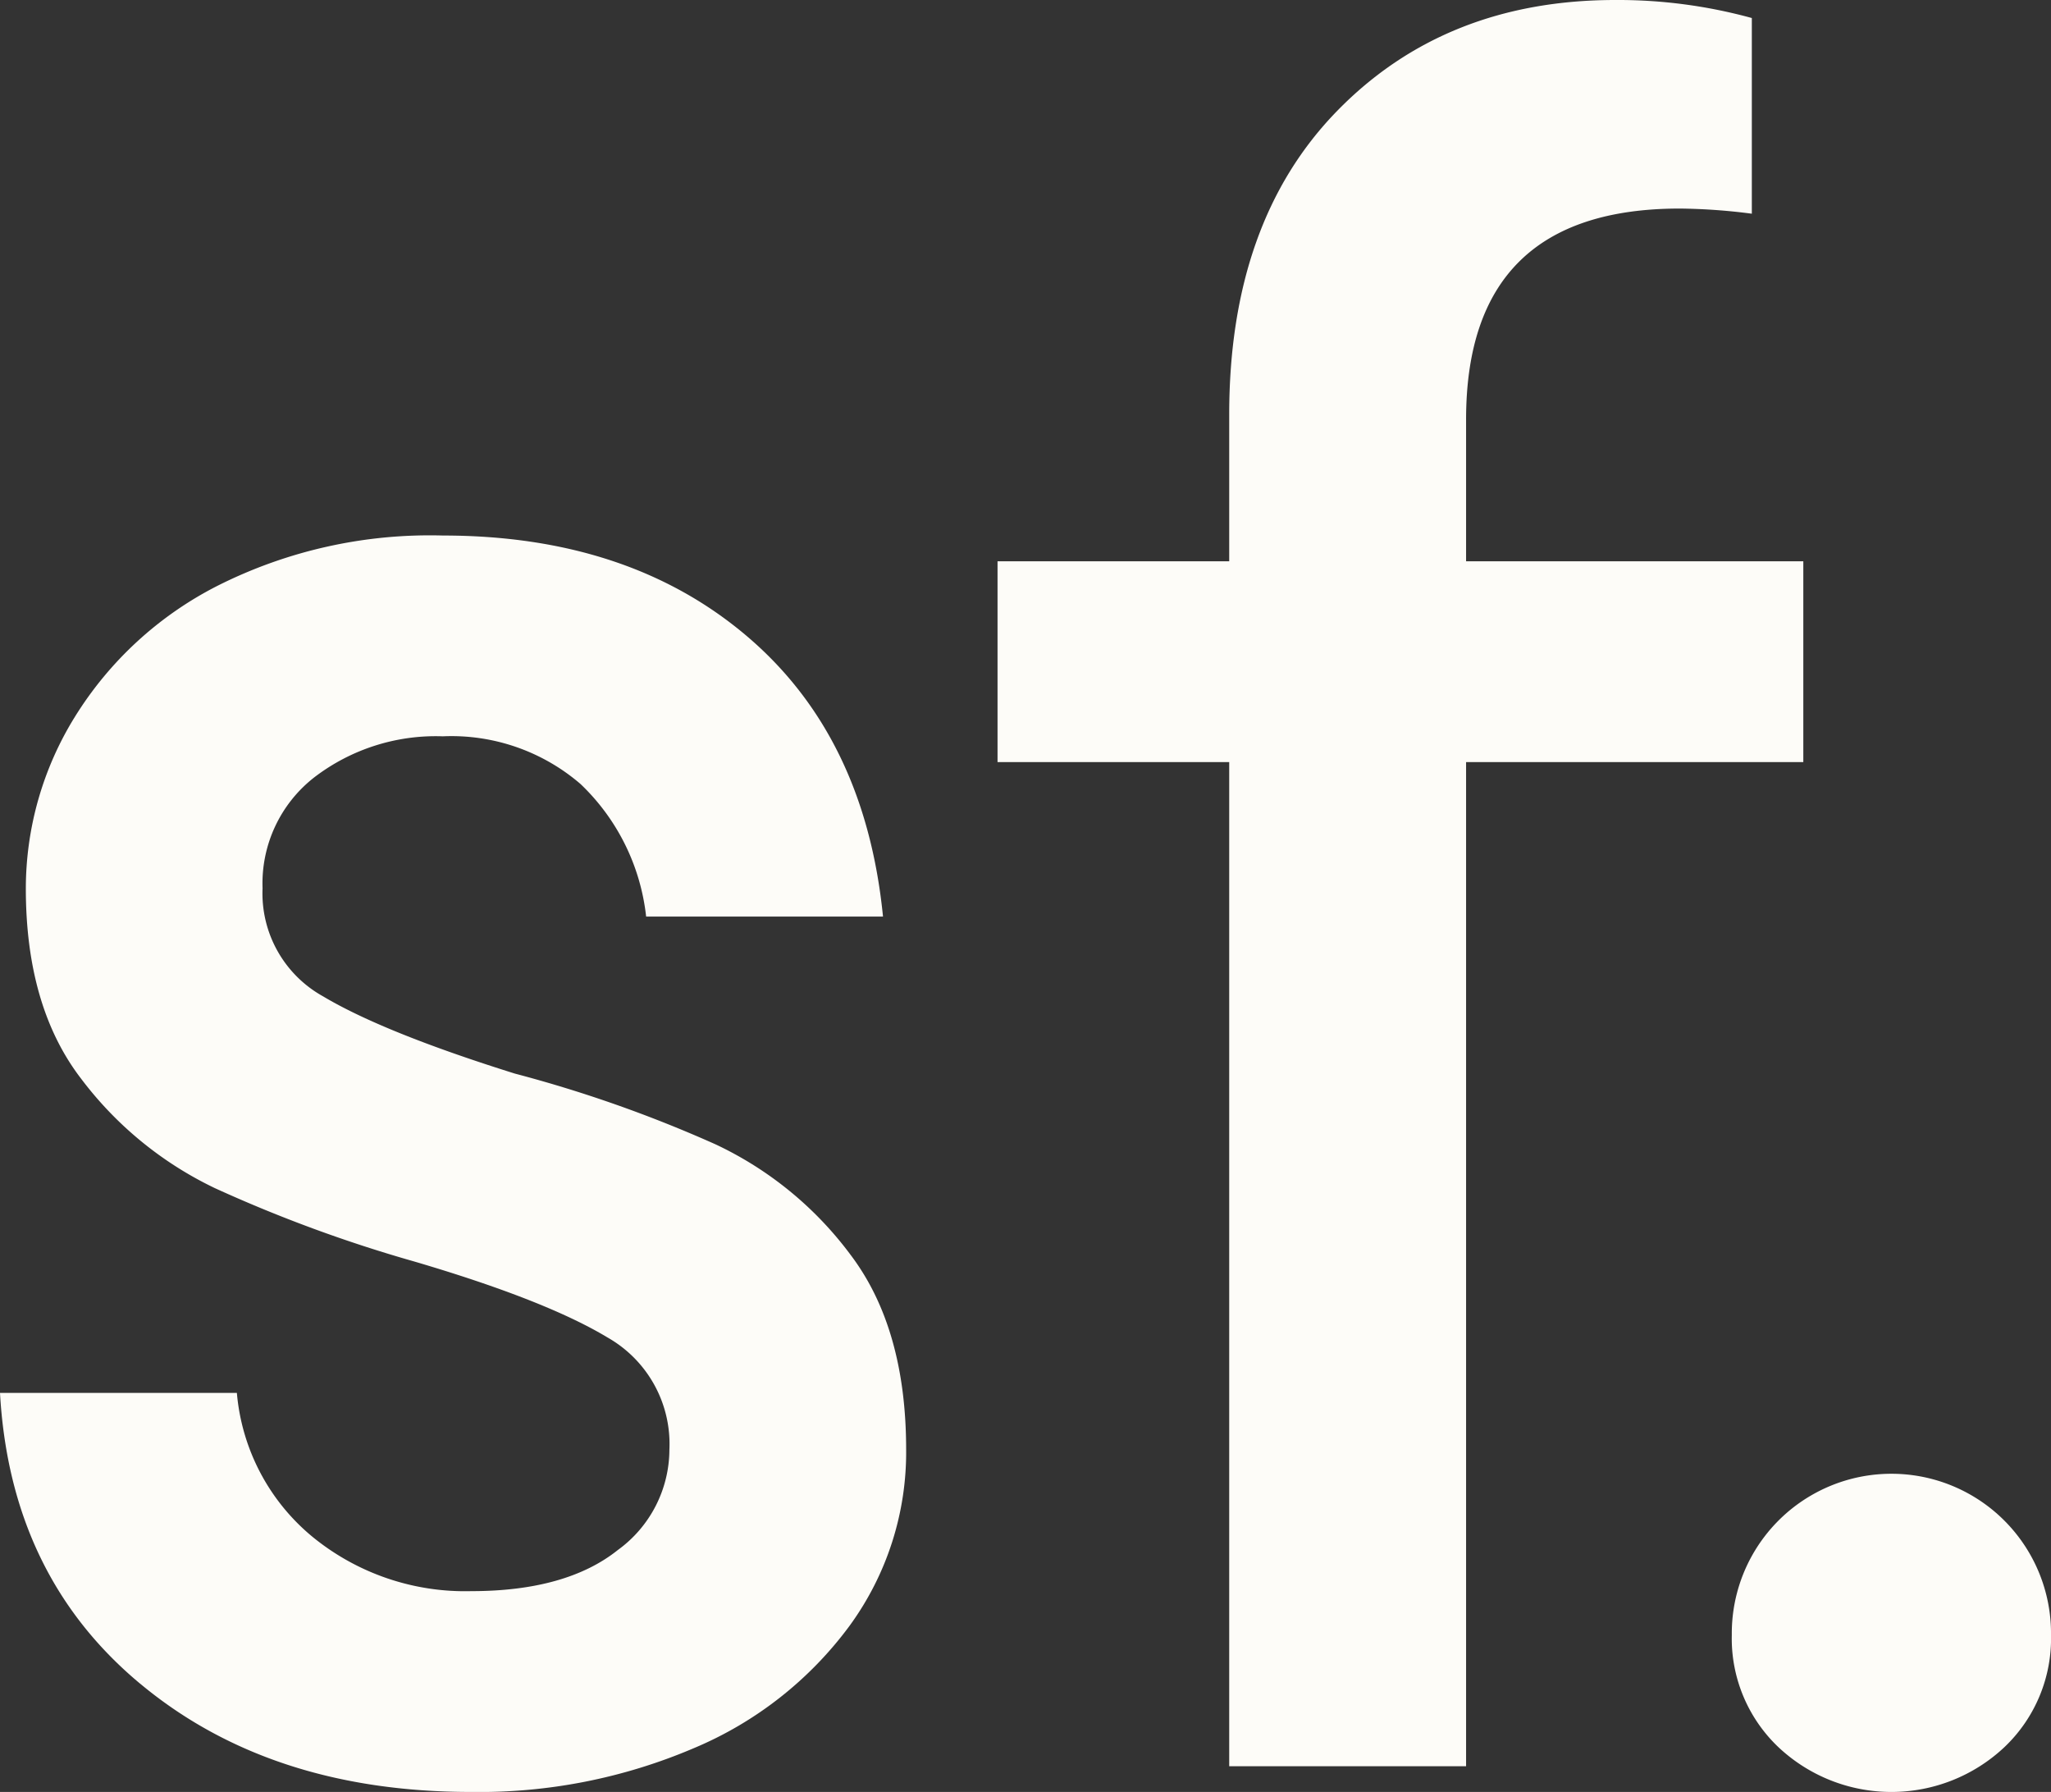
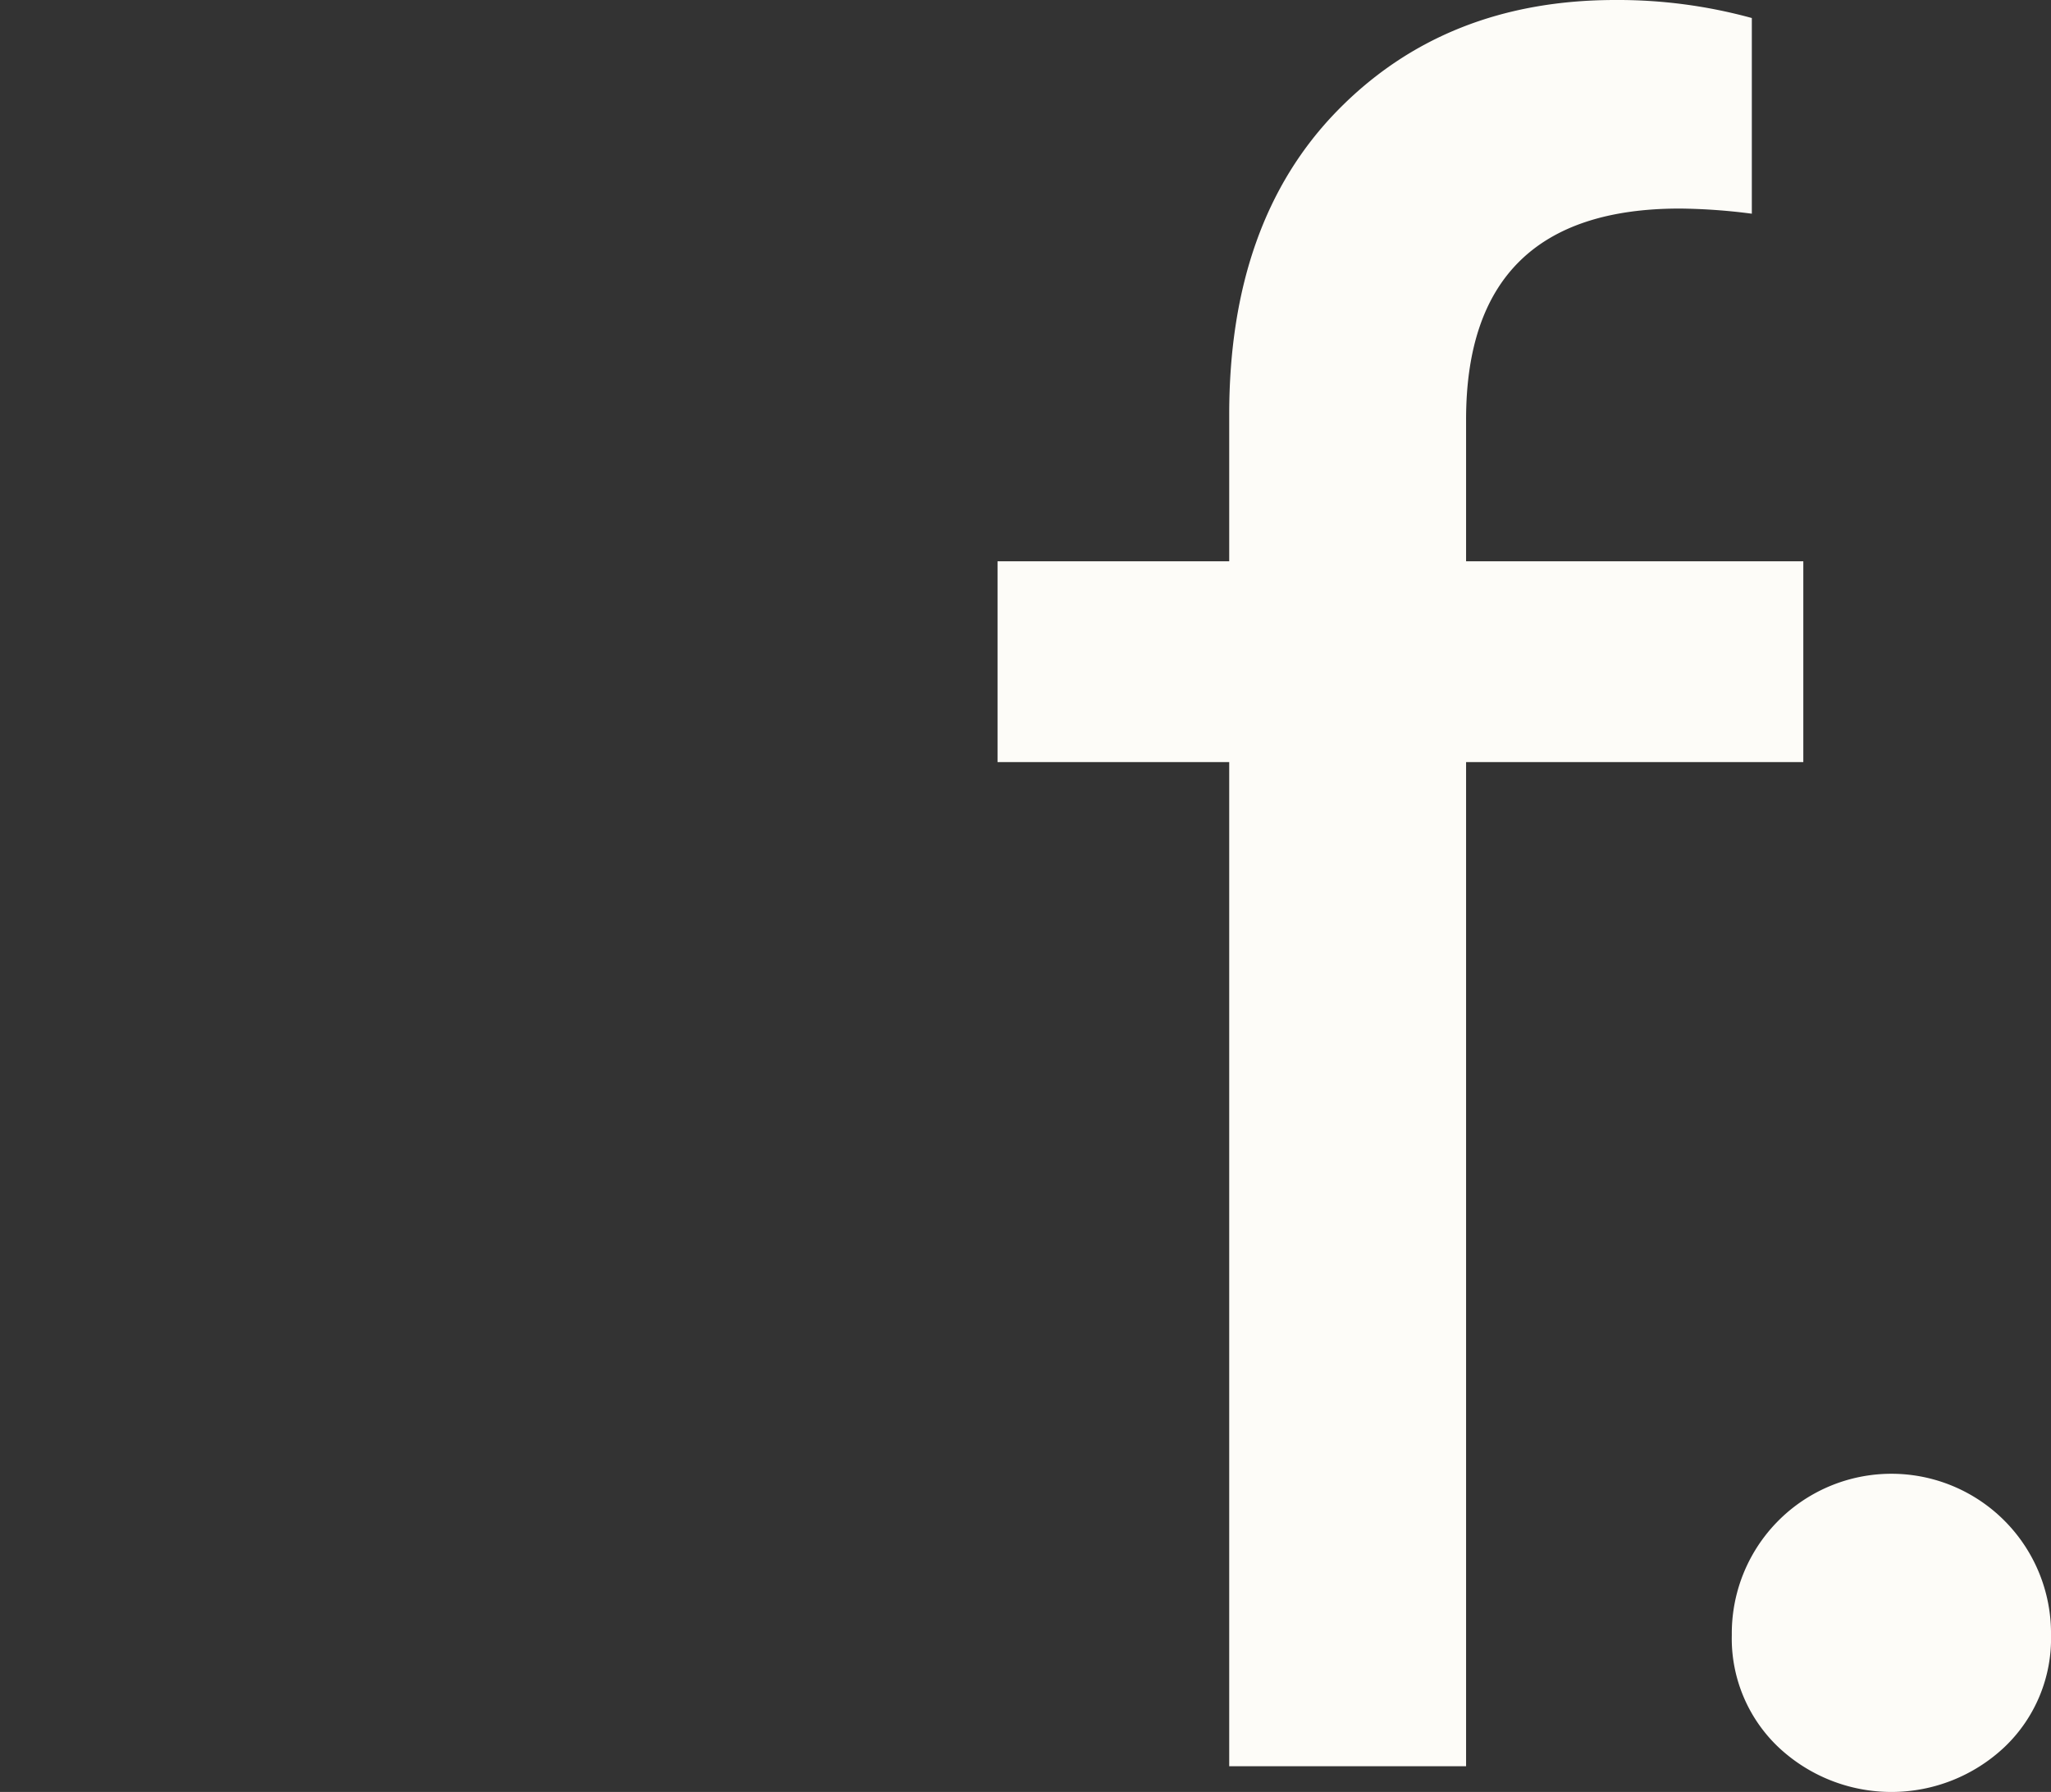
<svg xmlns="http://www.w3.org/2000/svg" id="Group_22780" data-name="Group 22780" width="146.333" height="127.833" viewBox="0 0 146.333 127.833">
  <rect x="0" y="0" width="146.333" height="127.833" fill="#333333" stroke="none" />
  <defs>
    <clipPath id="clip-path">
      <rect id="Rectangle_68" data-name="Rectangle 68" width="146.333" height="127.833" fill="#fdfcf8" />
    </clipPath>
  </defs>
  <g id="Group_140" data-name="Group 140" clip-path="url(#clip-path)">
-     <path id="Path_195" data-name="Path 195" d="M10.01,206.842Q.733,199.128,0,186.088H16.9a14.974,14.974,0,0,0,5.418,10.286,17.194,17.194,0,0,0,11.3,3.857q6.793,0,10.469-2.939a8.876,8.876,0,0,0,3.673-7.163,8.734,8.734,0,0,0-4.408-7.99q-4.408-2.66-13.775-5.418a100.5,100.5,0,0,1-14.234-5.234,25.97,25.97,0,0,1-9.551-7.806q-3.952-5.14-3.949-13.592a23.272,23.272,0,0,1,3.49-12.214,25.652,25.652,0,0,1,10.193-9.367,33.668,33.668,0,0,1,16.071-3.582q13.224,0,21.673,7.163T63,152.109H46.1a15.376,15.376,0,0,0-4.684-9.459,14.112,14.112,0,0,0-9.826-3.4,14.245,14.245,0,0,0-9.183,2.939,9.586,9.586,0,0,0-3.674,7.9A8.4,8.4,0,0,0,23.05,157.8q4.313,2.574,13.683,5.51a93.064,93.064,0,0,1,14.326,5.051,25.517,25.517,0,0,1,9.643,7.9q3.947,5.234,3.949,13.867a20.993,20.993,0,0,1-4.041,12.581A26.562,26.562,0,0,1,49.5,211.434a38.954,38.954,0,0,1-15.887,3.122q-14.326,0-23.6-7.714" transform="translate(0 -86.723)" fill="#fdfcf8" />
    <path id="Path_196" data-name="Path 196" d="M290.226,40.04V54.366h-24.06V126h-16.9V54.366h-16.53V40.04h16.53V29.571q0-13.776,7.714-21.673T276.819,0a36.044,36.044,0,0,1,9.734,1.286V15.245a42.251,42.251,0,0,0-5.143-.367q-15.247,0-15.244,15.061v10.1Z" transform="translate(-161.565 0)" fill="#fdfcf8" />
    <path id="Path_197" data-name="Path 197" d="M407.347,363.524a10.685,10.685,0,0,1-3.306-7.99,11.388,11.388,0,1,1,22.775,0,10.686,10.686,0,0,1-3.306,7.99,11.766,11.766,0,0,1-16.163,0" transform="translate(-280.482 -238.905)" fill="#fdfcf8" />
  </g>
</svg>